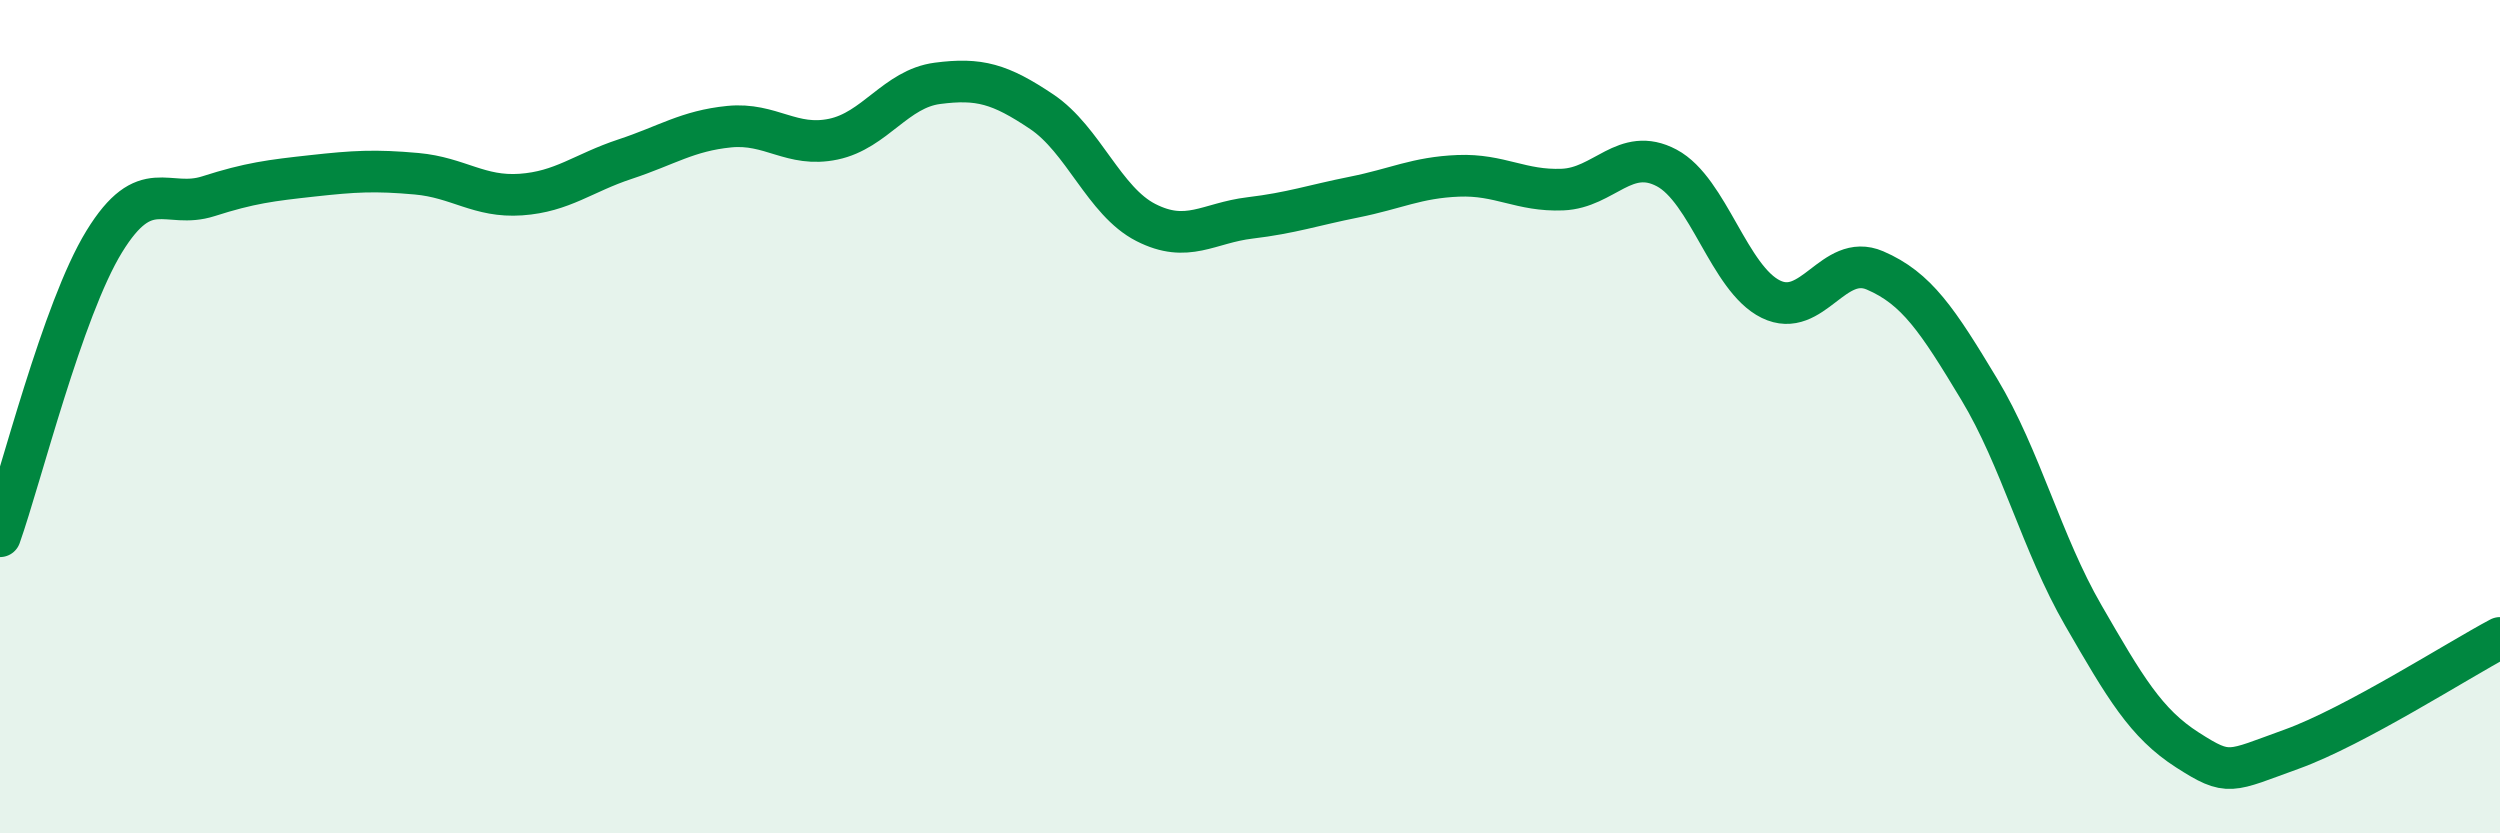
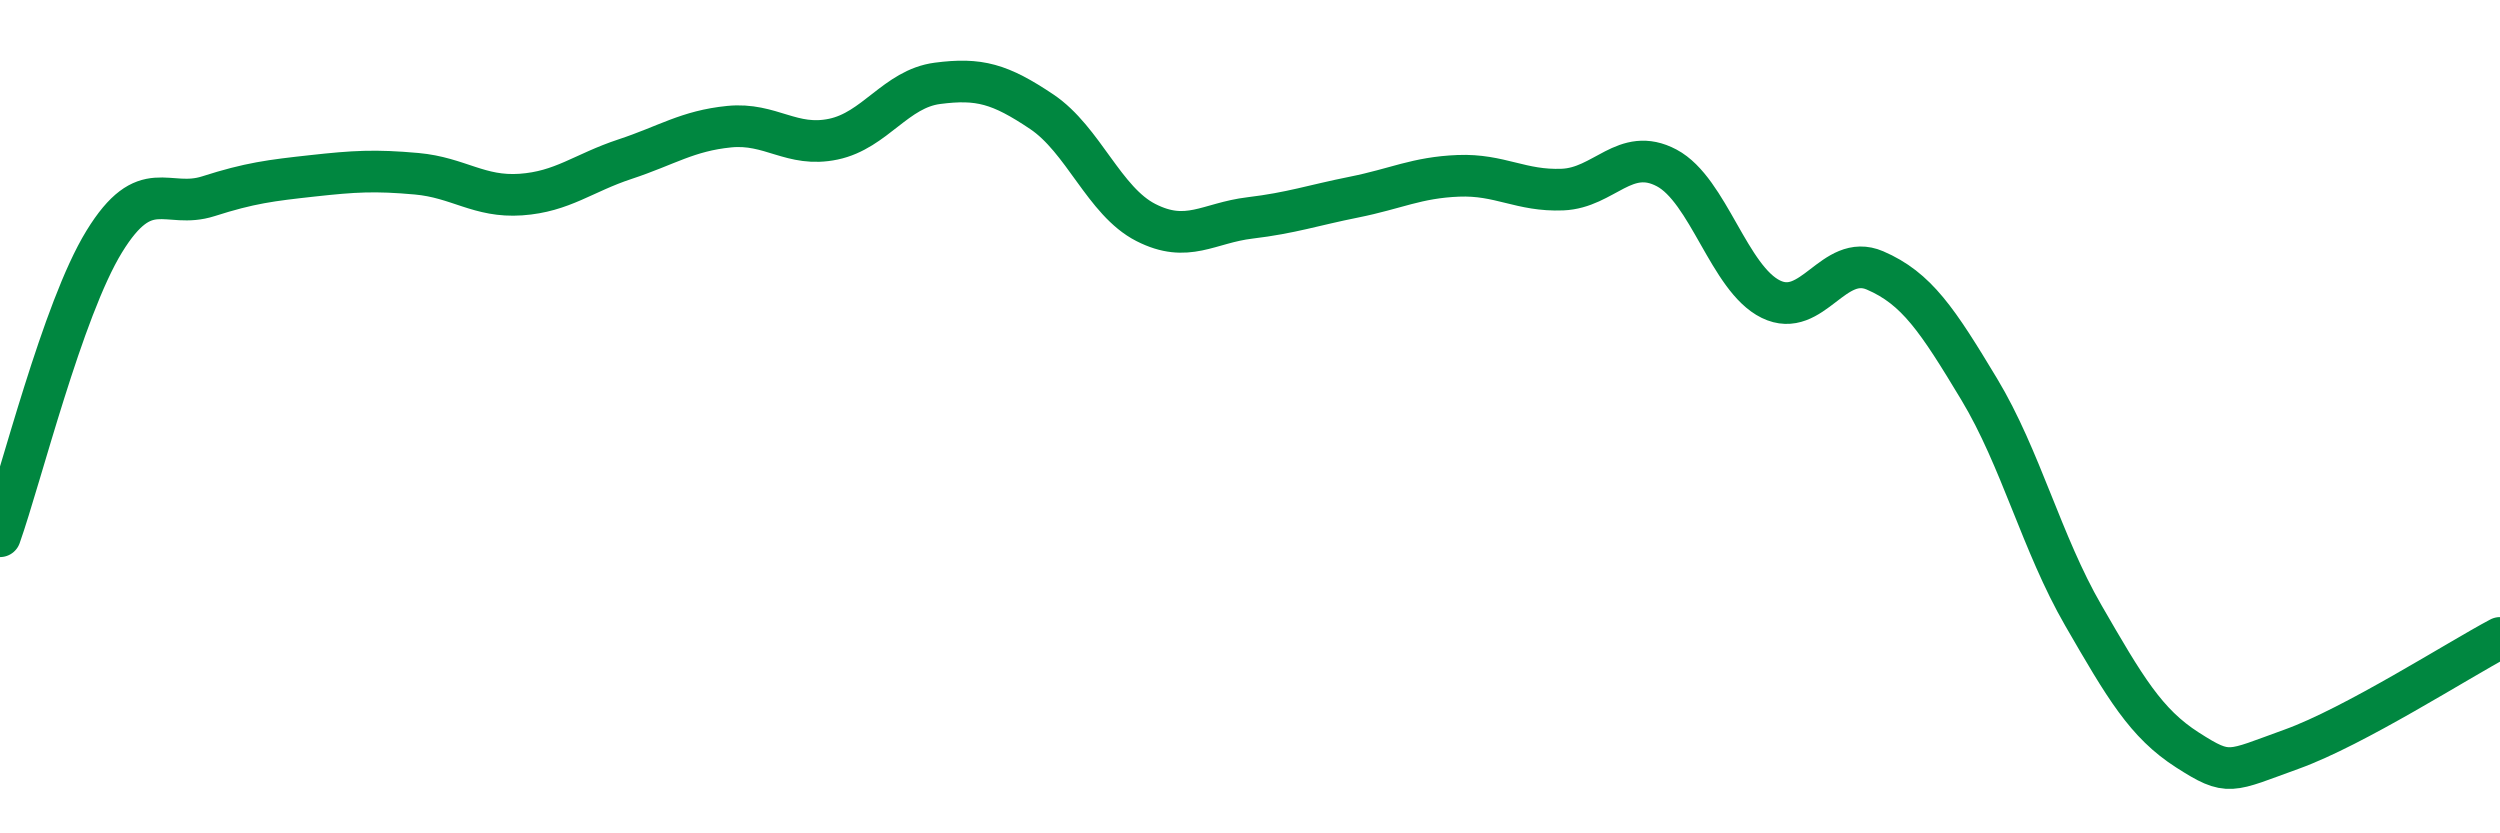
<svg xmlns="http://www.w3.org/2000/svg" width="60" height="20" viewBox="0 0 60 20">
-   <path d="M 0,12.87 C 0.5,11.46 1.5,7.43 2.5,5.8 C 3.5,4.17 4,5.03 5,4.71 C 6,4.39 6.5,4.33 7.5,4.22 C 8.5,4.11 9,4.08 10,4.17 C 11,4.26 11.5,4.74 12.5,4.67 C 13.5,4.6 14,4.15 15,3.82 C 16,3.49 16.5,3.14 17.5,3.04 C 18.5,2.94 19,3.55 20,3.34 C 21,3.13 21.5,2.13 22.5,2 C 23.5,1.87 24,2.01 25,2.68 C 26,3.35 26.5,4.83 27.5,5.34 C 28.5,5.85 29,5.35 30,5.23 C 31,5.11 31.5,4.93 32.5,4.73 C 33.5,4.53 34,4.26 35,4.22 C 36,4.18 36.5,4.59 37.5,4.55 C 38.5,4.51 39,3.5 40,4.03 C 41,4.56 41.5,6.69 42.5,7.18 C 43.5,7.67 44,6.06 45,6.49 C 46,6.92 46.5,7.68 47.5,9.34 C 48.5,11 49,13.04 50,14.77 C 51,16.5 51.5,17.36 52.5,18 C 53.5,18.64 53.5,18.52 55,17.98 C 56.5,17.44 59,15.84 60,15.31L60 20L0 20Z" fill="#008740" opacity="0.1" stroke-linecap="round" stroke-linejoin="round" />
  <path d="M 0,12.87 C 0.5,11.46 1.5,7.43 2.5,5.8 C 3.5,4.17 4,5.03 5,4.71 C 6,4.39 6.5,4.33 7.5,4.22 C 8.5,4.11 9,4.08 10,4.17 C 11,4.26 11.5,4.74 12.5,4.67 C 13.5,4.6 14,4.15 15,3.82 C 16,3.49 16.5,3.14 17.5,3.04 C 18.5,2.94 19,3.55 20,3.34 C 21,3.13 21.5,2.13 22.5,2 C 23.5,1.87 24,2.01 25,2.68 C 26,3.35 26.5,4.83 27.5,5.34 C 28.5,5.85 29,5.35 30,5.23 C 31,5.11 31.5,4.93 32.5,4.73 C 33.5,4.53 34,4.26 35,4.22 C 36,4.18 36.5,4.59 37.5,4.55 C 38.5,4.51 39,3.5 40,4.03 C 41,4.56 41.5,6.69 42.5,7.18 C 43.5,7.67 44,6.06 45,6.49 C 46,6.92 46.5,7.68 47.5,9.34 C 48.5,11 49,13.04 50,14.77 C 51,16.5 51.5,17.36 52.5,18 C 53.5,18.64 53.5,18.52 55,17.98 C 56.5,17.44 59,15.84 60,15.31" stroke="#008740" stroke-width="1" fill="none" stroke-linecap="round" stroke-linejoin="round" />
</svg>